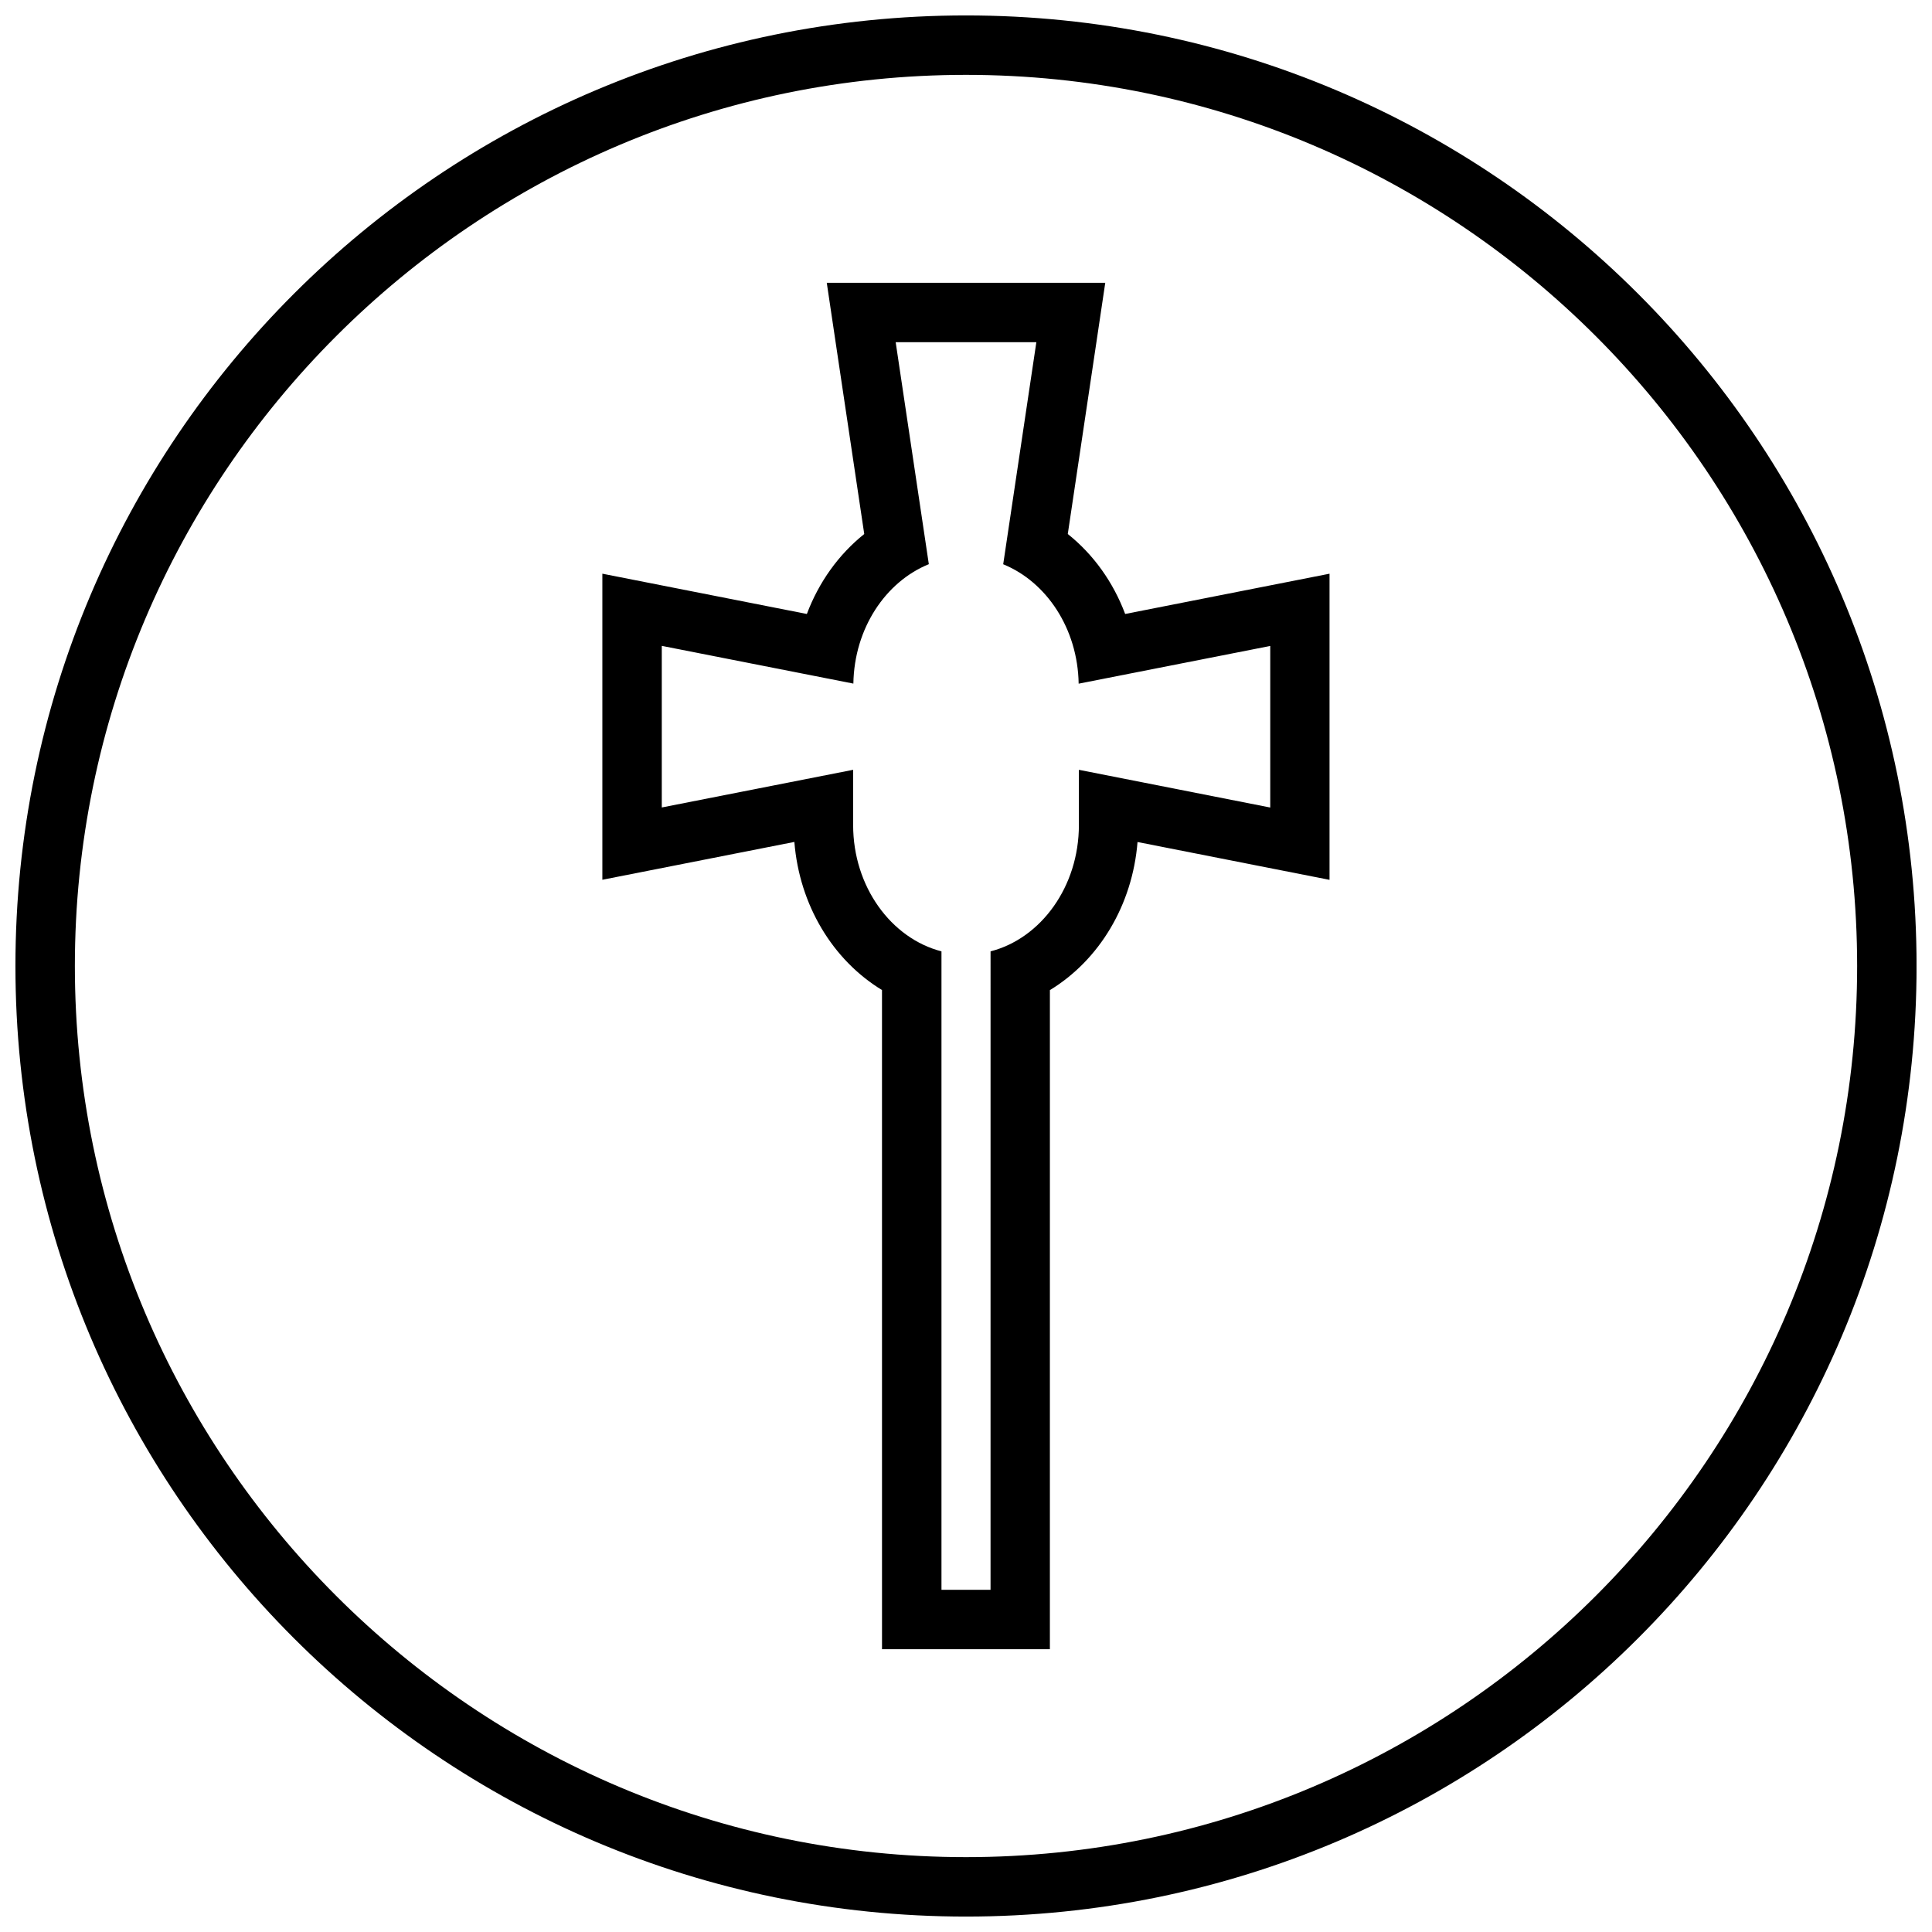
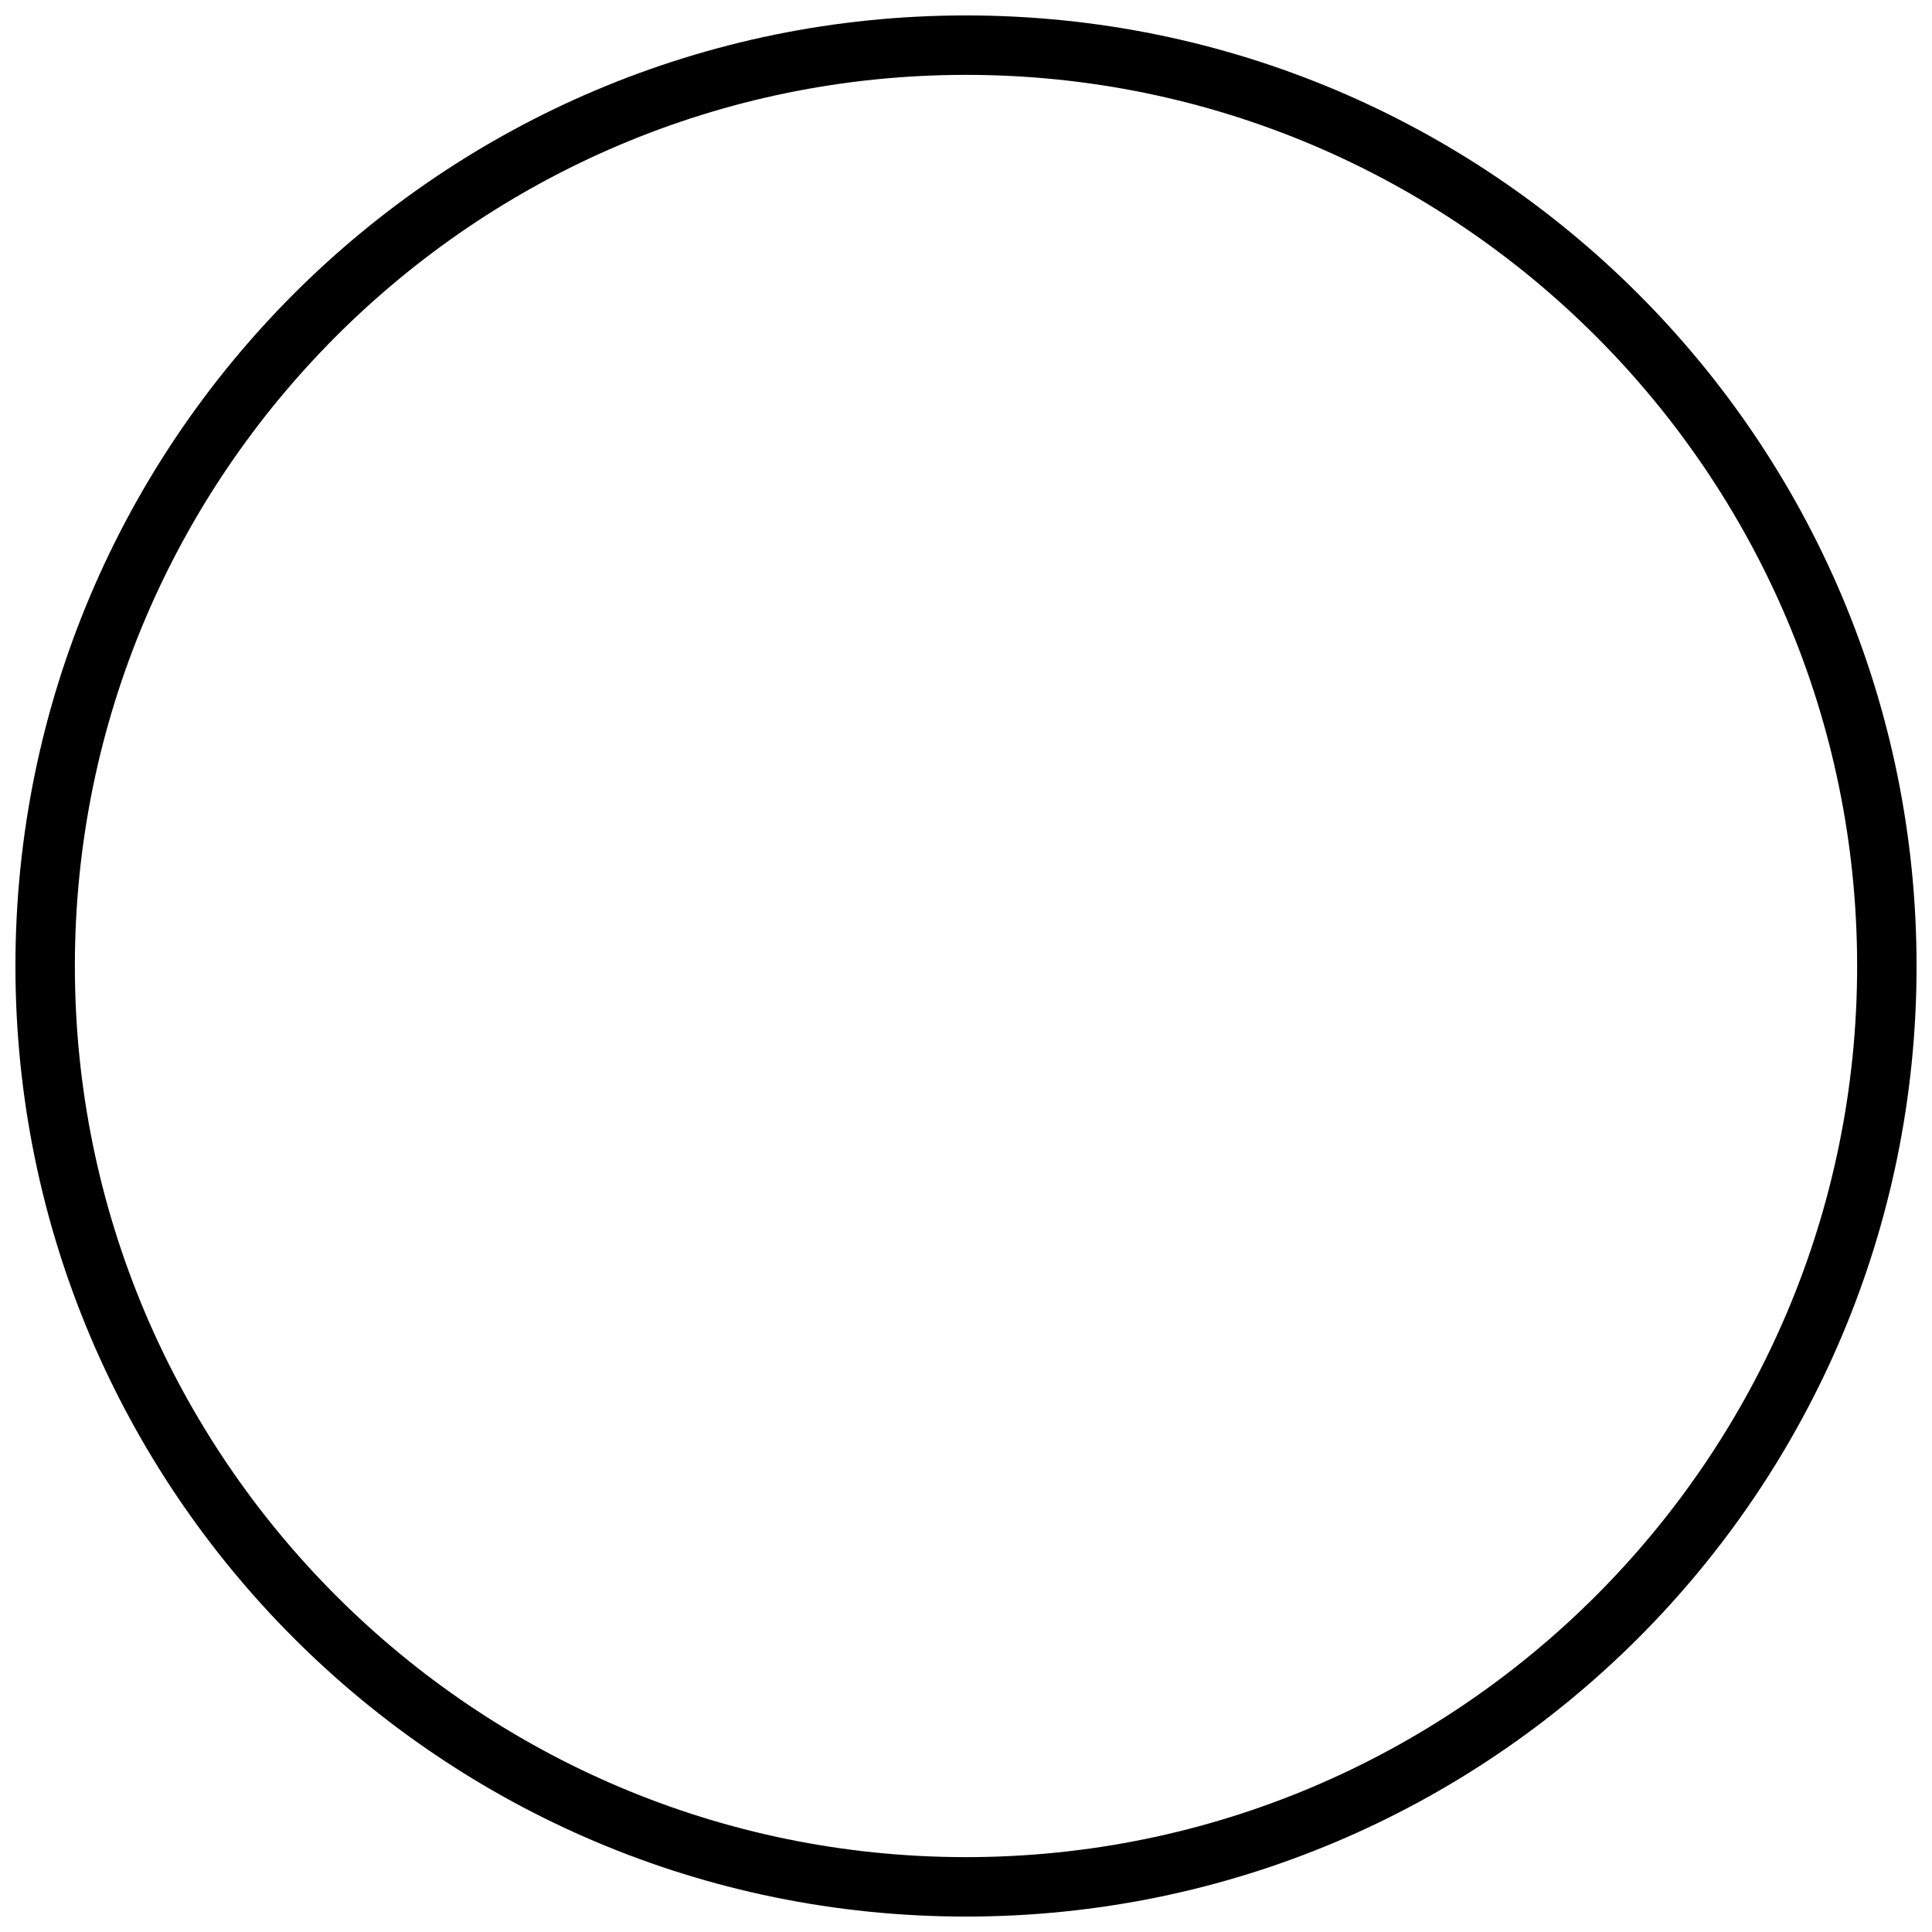
<svg xmlns="http://www.w3.org/2000/svg" width="800px" height="800px" version="1.1" viewBox="144 144 512 512">
  <defs>
    <clipPath id="a">
      <path d="m148.09 148.09h503.81v503.81h-503.81z" />
    </clipPath>
  </defs>
-   <path d="m442.18 306.71c-3.164-8.438-8.406-15.777-15.207-21.191l7.242-48.508 2.691-18.074h-73.805l2.691 18.074 7.242 48.508c-6.801 5.434-12.027 12.754-15.207 21.191l-35.41-6.977-18.785-3.699v81.113l18.781-3.699 32.102-6.328c1.34 16.734 10.172 31.316 23.223 39.25l0.004 158.94v15.742h44.488v-15.742l0.004-158.92c13.066-7.949 21.883-22.516 23.223-39.25l32.102 6.328 18.781 3.699v-81.129l-18.781 3.699zm38.449 51.293-50.711-9.996v14.641c0 16.328-10.059 30.039-23.41 33.473l-0.004 169.19h-13.004v-169.19c-13.336-3.449-23.41-17.145-23.41-33.473v-14.641l-50.711 9.98v-42.824l50.773 9.996c0.234-14.641 8.551-27 19.996-31.645l-8.785-58.832h37.281l-8.785 58.852c11.445 4.66 19.758 17.02 19.996 31.645l50.773-9.996z" />
  <g clip-path="url(#a)">
    <path d="m400 148.09c-139.13 0-251.91 112.77-251.91 251.91 0 139.13 112.77 251.91 251.91 251.91 139.13 0 251.91-112.77 251.91-251.91-0.004-139.13-112.78-251.91-251.91-251.91zm0 488.07c-130.22 0-236.16-105.94-236.16-236.16s105.95-236.16 236.16-236.16 236.16 105.94 236.16 236.16c0 130.22-105.94 236.16-236.16 236.16z" />
  </g>
</svg>